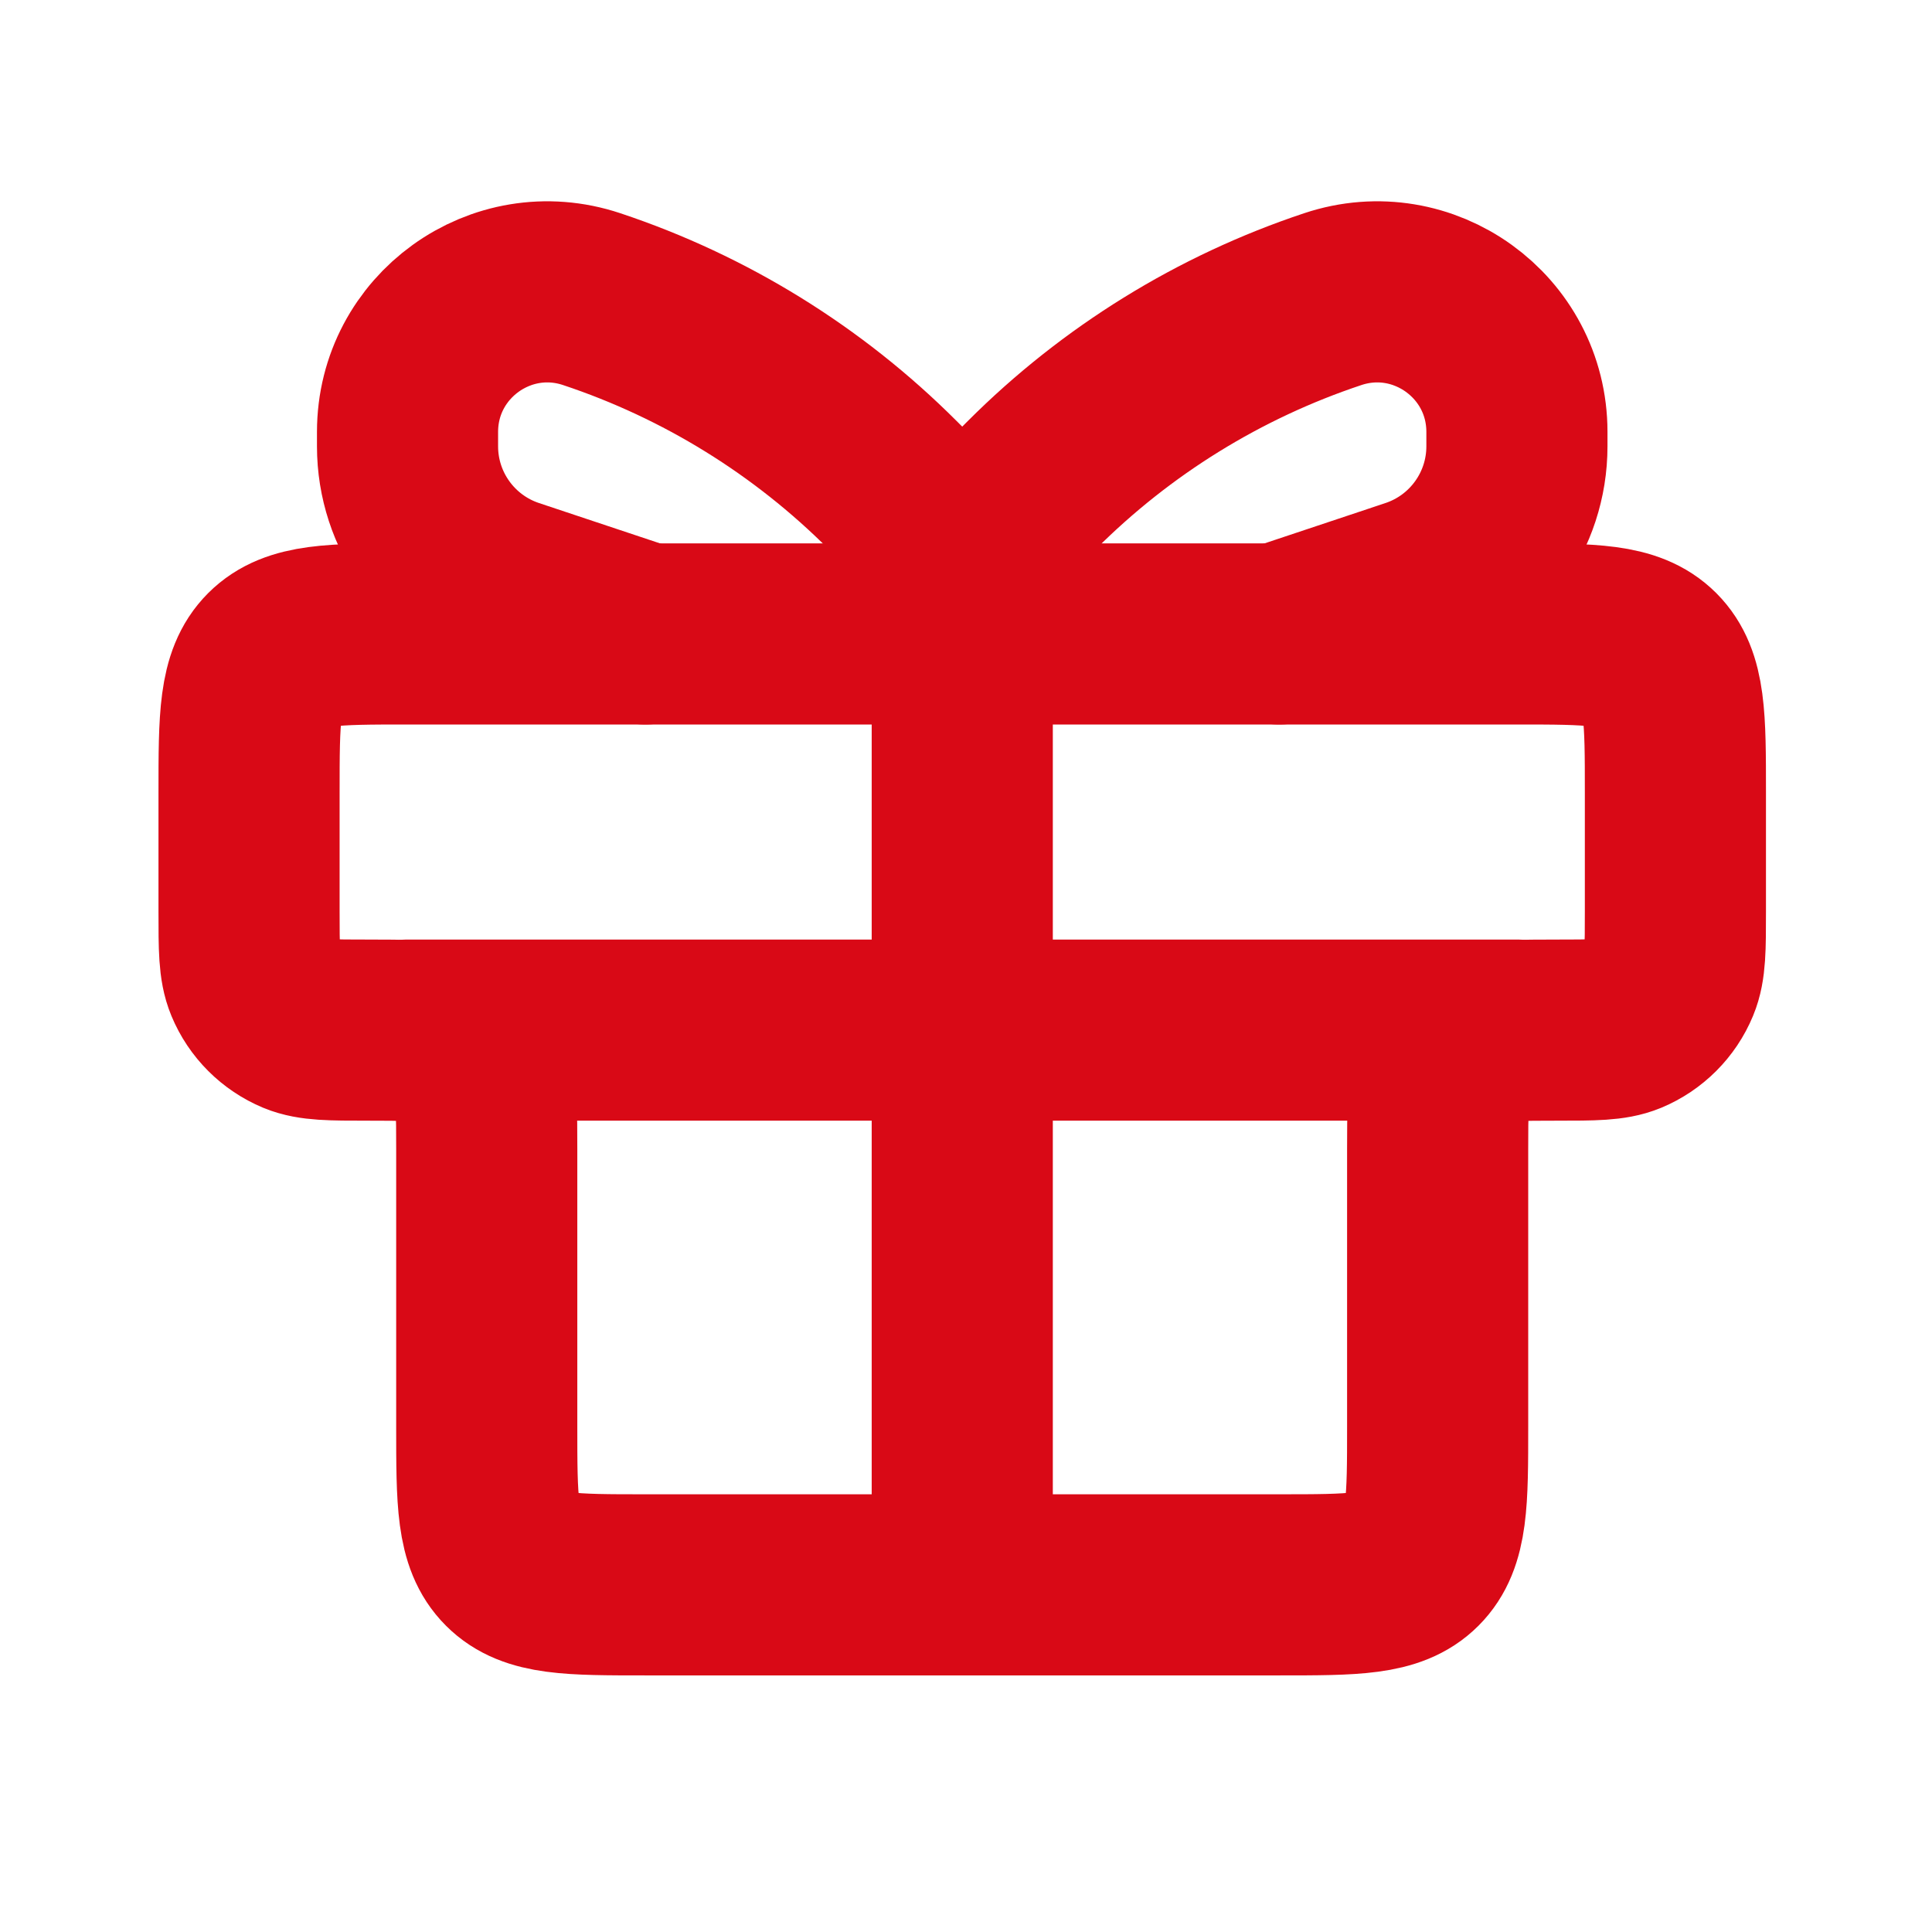
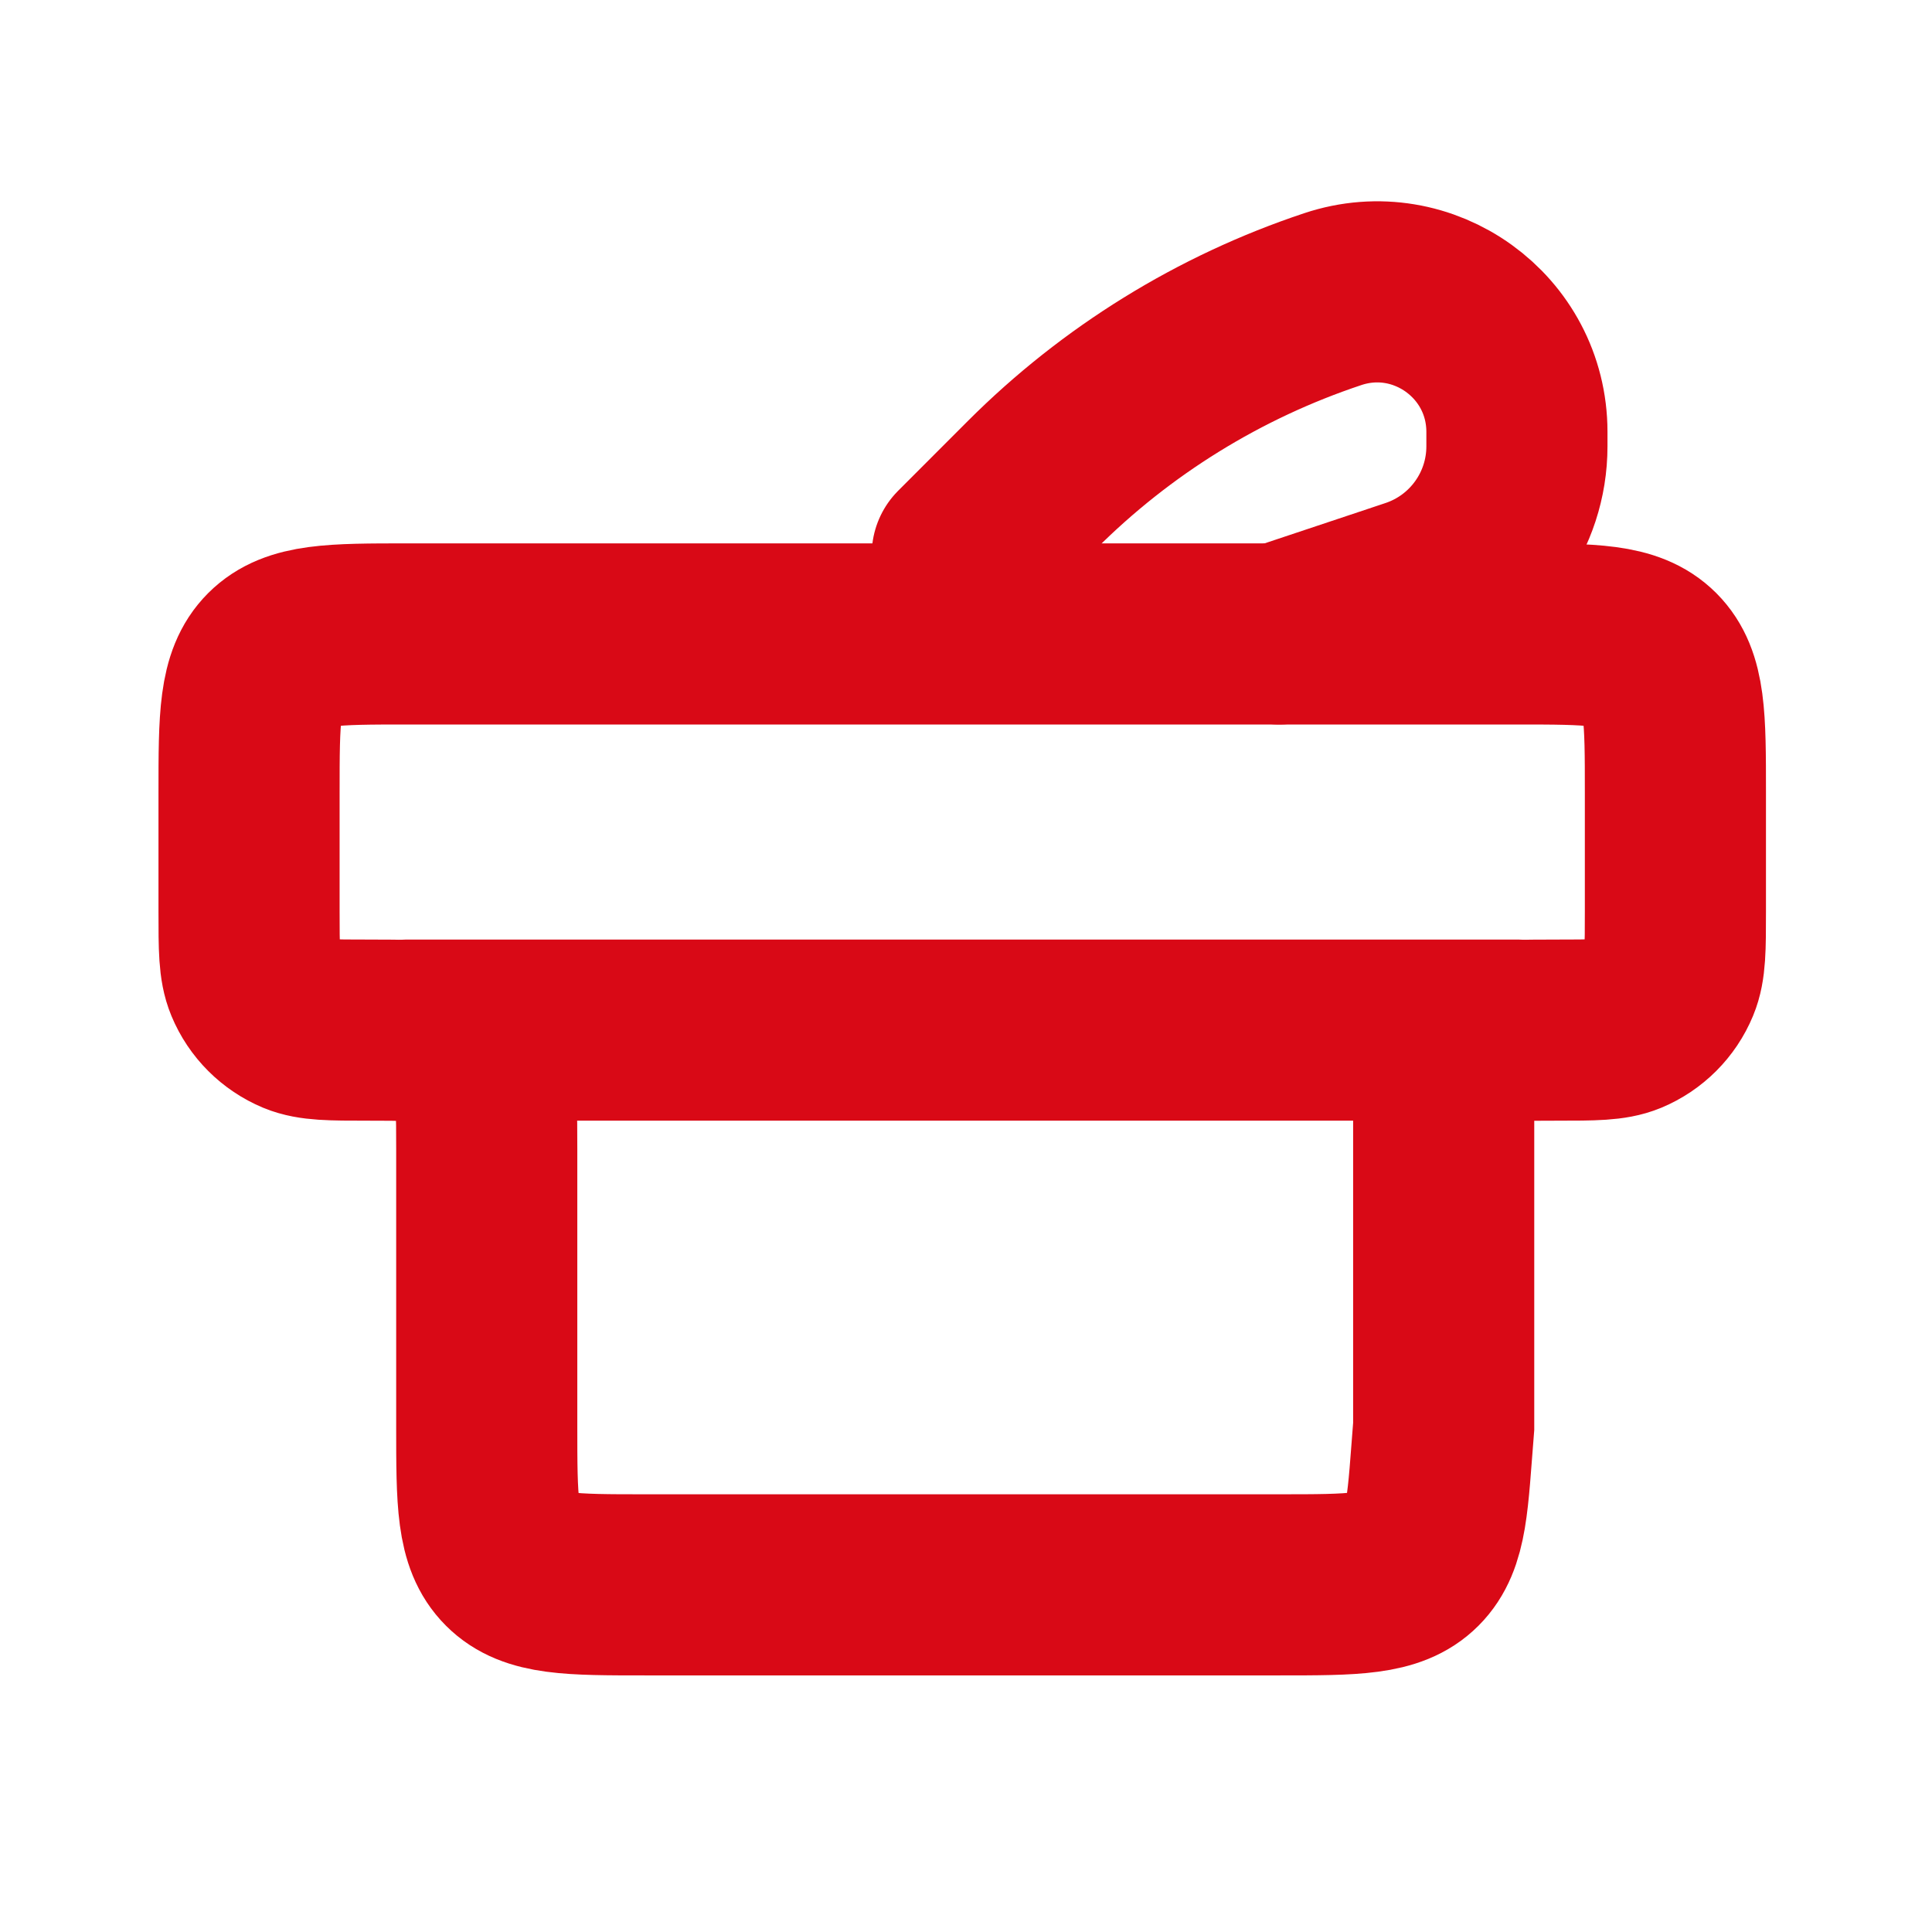
<svg xmlns="http://www.w3.org/2000/svg" width="32" height="32" viewBox="0 0 32 32" fill="none">
-   <path d="M4.125 13.125C4.125 11.888 4.125 11.269 4.509 10.884C4.894 10.5 5.513 10.5 6.75 10.5H25.125C26.362 10.5 26.981 10.5 27.366 10.884C27.75 11.269 27.75 11.888 27.75 13.125V15.094C27.75 15.705 27.75 16.011 27.65 16.252C27.517 16.574 27.261 16.829 26.94 16.963C26.699 17.062 26.393 17.062 25.781 17.062V17.062C25.17 17.062 24.864 17.062 24.623 17.162C24.301 17.296 24.046 17.551 23.912 17.873C23.812 18.114 23.812 18.42 23.812 19.031V23.625C23.812 24.862 23.812 25.481 23.428 25.866C23.044 26.25 22.425 26.25 21.188 26.25H10.688C9.45 26.25 8.831 26.25 8.447 25.866C8.062 25.481 8.062 24.862 8.062 23.625V19.031C8.062 18.42 8.062 18.114 7.963 17.873C7.829 17.551 7.574 17.296 7.252 17.162C7.011 17.062 6.705 17.062 6.094 17.062V17.062C5.482 17.062 5.176 17.062 4.935 16.963C4.614 16.829 4.358 16.574 4.225 16.252C4.125 16.011 4.125 15.705 4.125 15.094V13.125Z" stroke="#D90916" stroke-width="3" />
+   <path d="M4.125 13.125C4.125 11.888 4.125 11.269 4.509 10.884C4.894 10.5 5.513 10.5 6.75 10.5H25.125C26.362 10.5 26.981 10.5 27.366 10.884C27.75 11.269 27.75 11.888 27.75 13.125V15.094C27.75 15.705 27.75 16.011 27.65 16.252C27.517 16.574 27.261 16.829 26.94 16.963C26.699 17.062 26.393 17.062 25.781 17.062V17.062C25.17 17.062 24.864 17.062 24.623 17.162C24.301 17.296 24.046 17.551 23.912 17.873V23.625C23.812 24.862 23.812 25.481 23.428 25.866C23.044 26.25 22.425 26.25 21.188 26.25H10.688C9.45 26.25 8.831 26.25 8.447 25.866C8.062 25.481 8.062 24.862 8.062 23.625V19.031C8.062 18.42 8.062 18.114 7.963 17.873C7.829 17.551 7.574 17.296 7.252 17.162C7.011 17.062 6.705 17.062 6.094 17.062V17.062C5.482 17.062 5.176 17.062 4.935 16.963C4.614 16.829 4.358 16.574 4.225 16.252C4.125 16.011 4.125 15.705 4.125 15.094V13.125Z" stroke="#D90916" stroke-width="3" />
  <path d="M6.75 17.062H25.125" stroke="#D90916" stroke-width="3" stroke-linecap="round" />
-   <path d="M15.938 9.188L15.938 26.25" stroke="#D90916" stroke-width="3" stroke-linecap="round" />
-   <path d="M15.938 9.188L14.784 8.034C13.385 6.635 11.679 5.58 9.801 4.955V4.955C8.3 4.454 6.75 5.571 6.75 7.154V7.393C6.75 8.464 7.436 9.416 8.453 9.755L10.688 10.5" stroke="#D90916" stroke-width="3" stroke-linecap="round" />
  <path d="M15.938 9.188L17.091 8.034C18.49 6.635 20.196 5.58 22.074 4.955V4.955C23.575 4.454 25.125 5.571 25.125 7.154V7.393C25.125 8.464 24.439 9.416 23.422 9.755L21.188 10.5" stroke="#D90916" stroke-width="3" stroke-linecap="round" />
</svg>